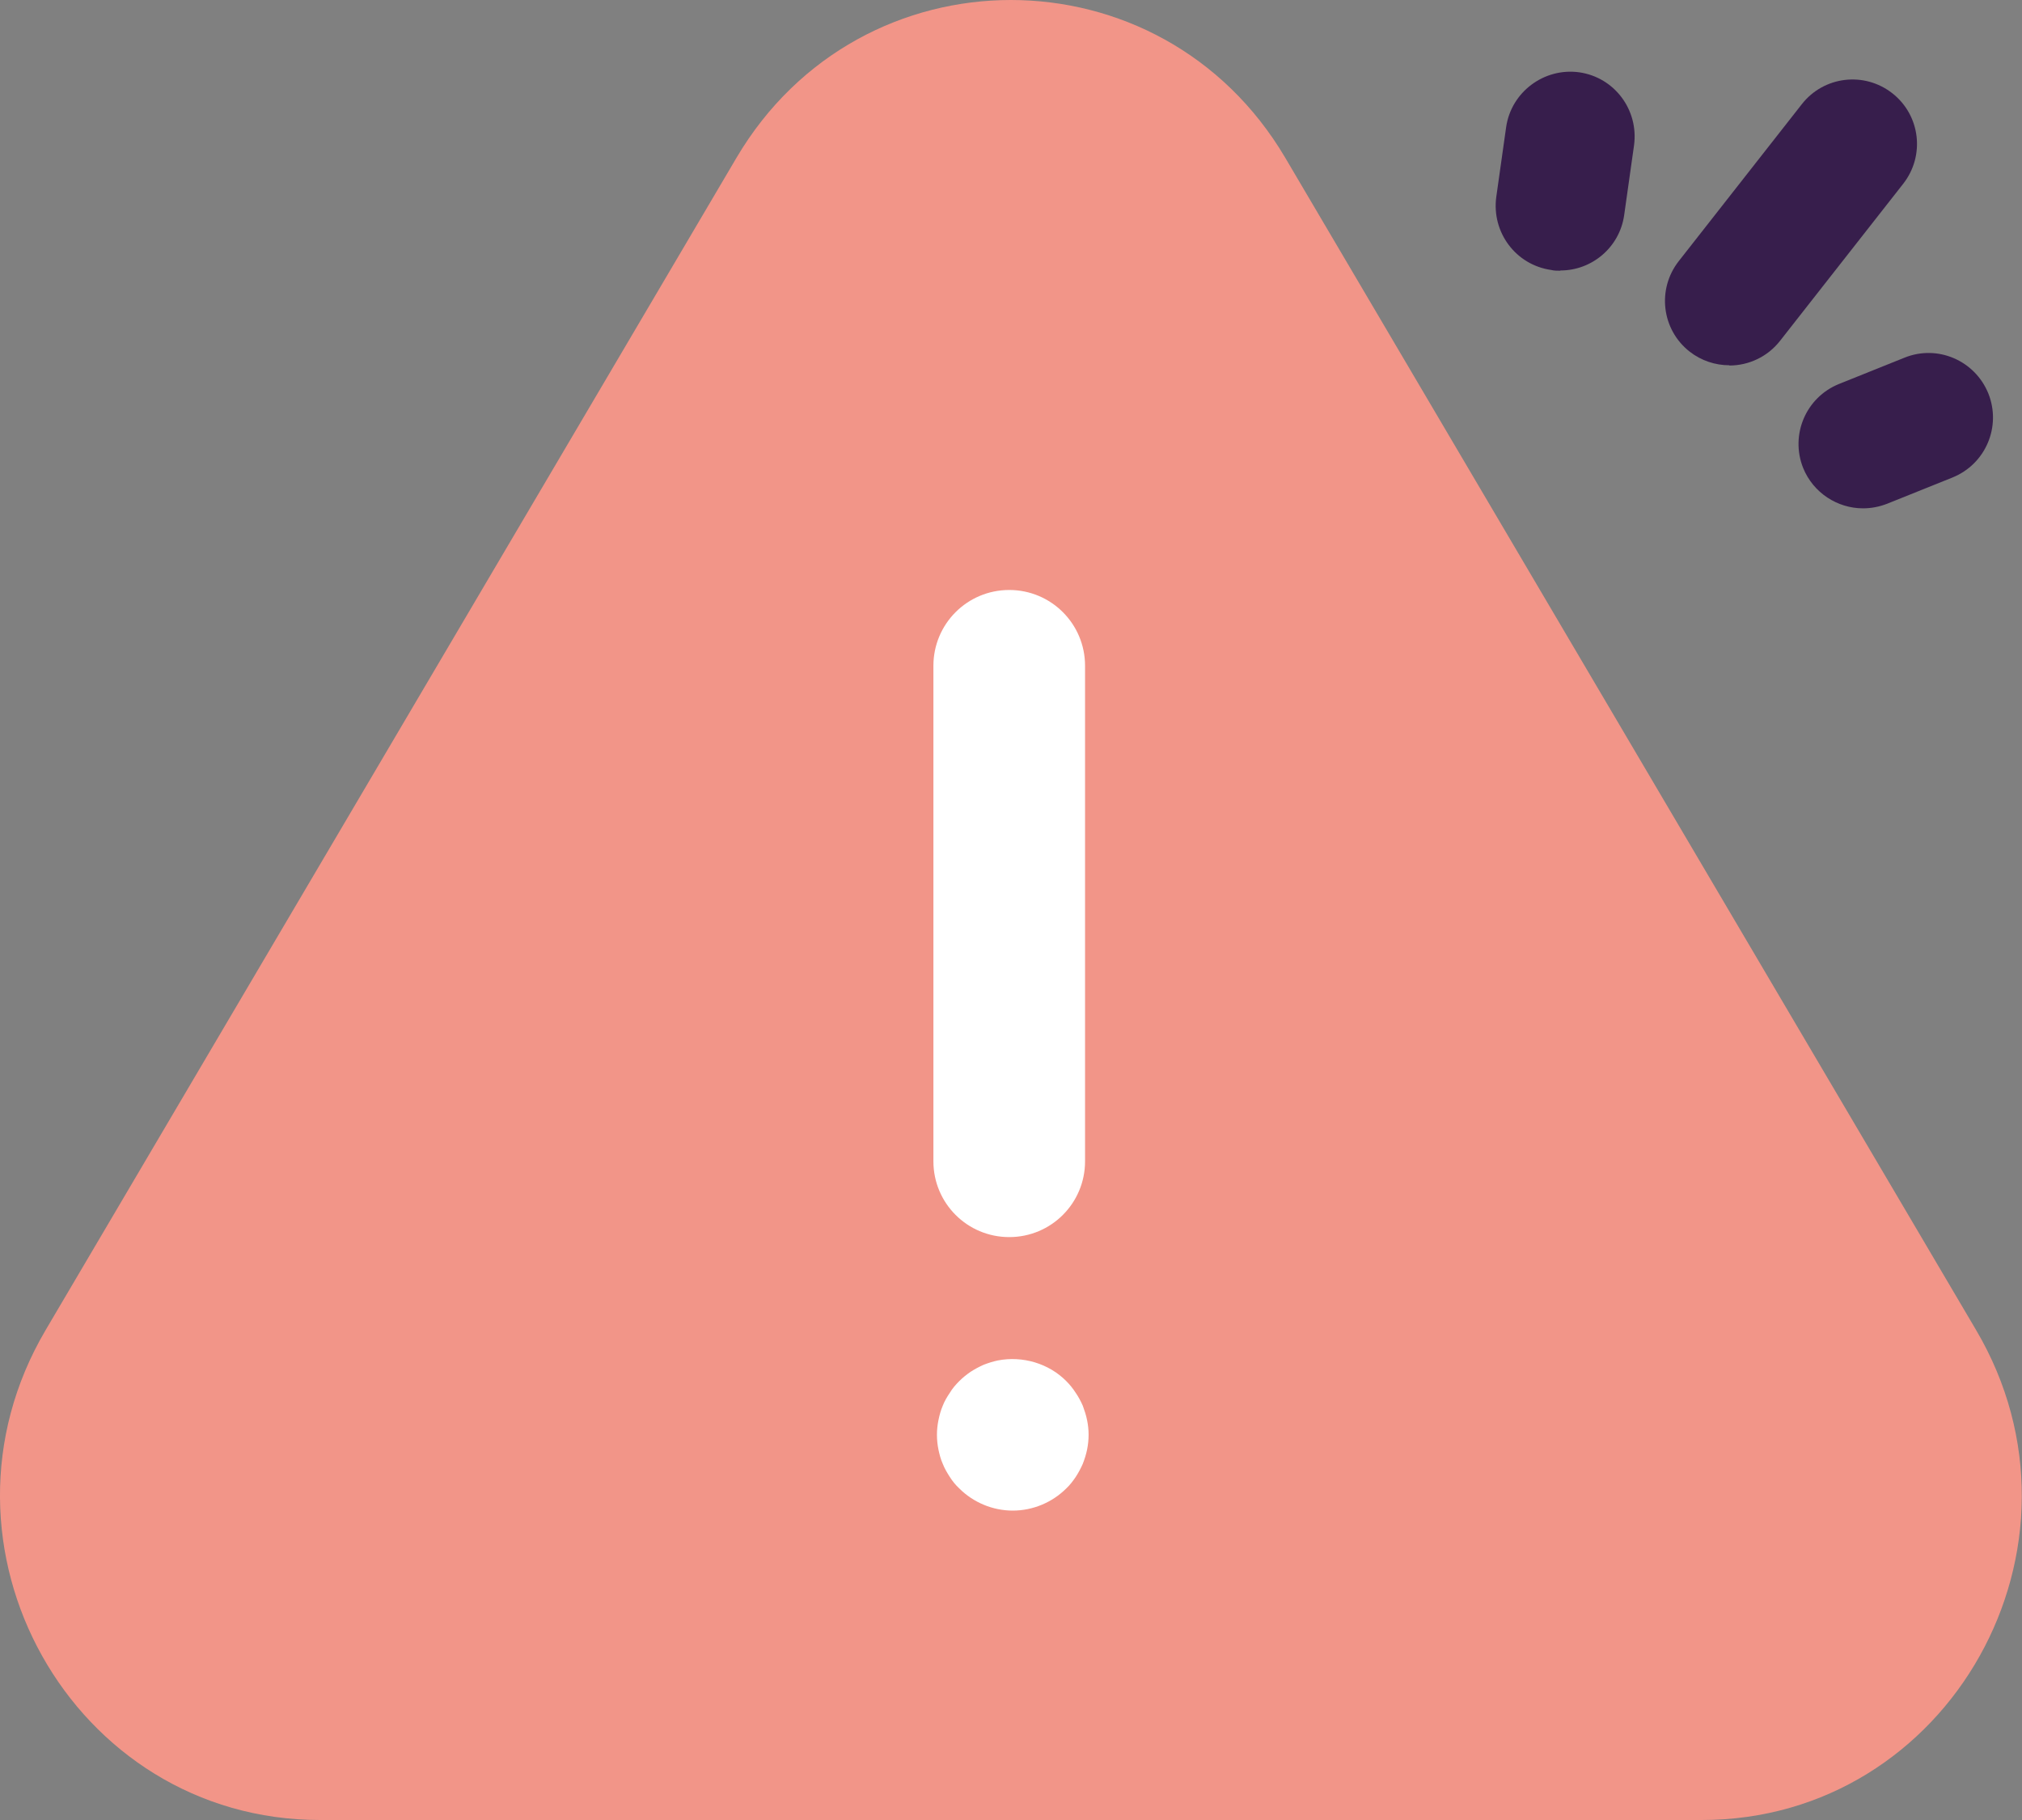
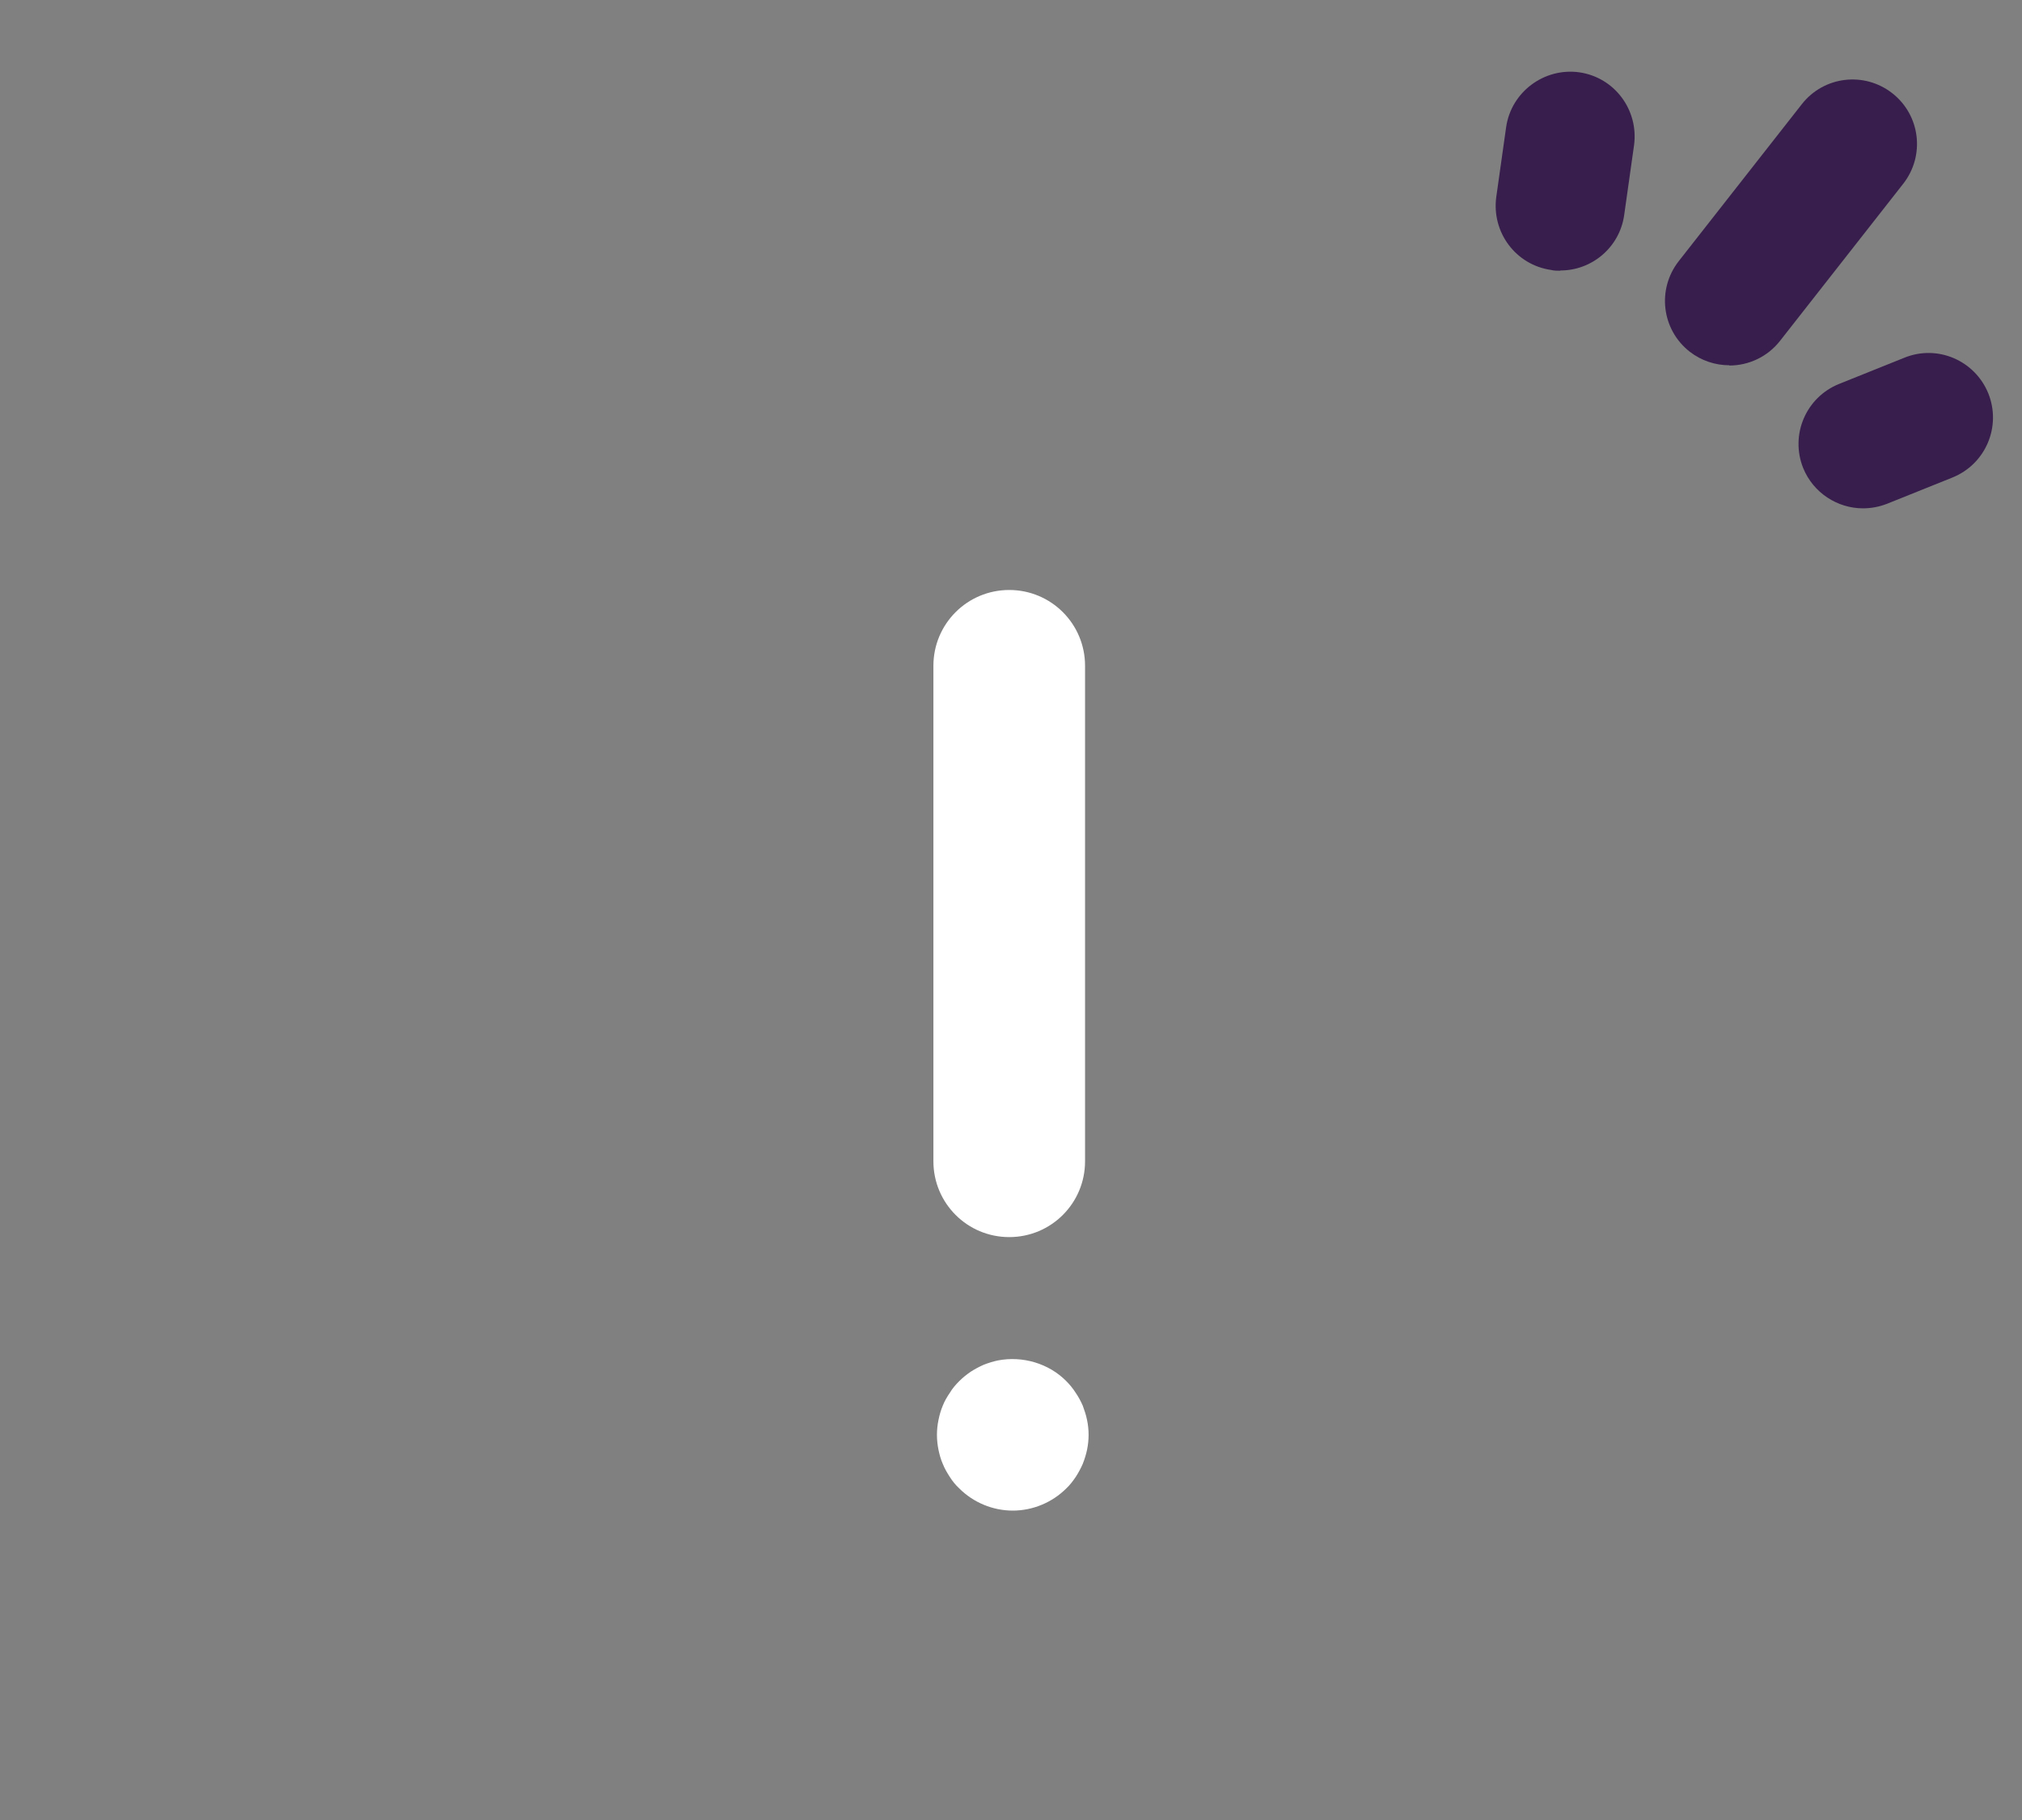
<svg xmlns="http://www.w3.org/2000/svg" width="80" height="72" viewBox="0 0 80 72" fill="none">
  <rect x="0" y="0" width="80" height="72" fill="#808080" stroke="none" />
  <g clip-path="url(#clip0_11890_5529)">
    <path d="M68.42 14.45C67.87 14.45 67.31 14.27 66.85 13.91C65.74 13.04 65.55 11.44 66.42 10.33L71.29 4.12C72.16 3.01 73.76 2.82 74.87 3.69C75.98 4.56 76.17 6.16 75.3 7.27L70.43 13.48C69.93 14.12 69.18 14.46 68.42 14.46V14.45Z" fill="#371E4C" />
    <path d="M73.71 20.11C72.7 20.11 71.74 19.5 71.34 18.51C70.82 17.2 71.45 15.72 72.76 15.19L75.35 14.15C76.66 13.62 78.14 14.26 78.67 15.57C79.19 16.88 78.56 18.36 77.25 18.89L74.66 19.93C74.35 20.05 74.03 20.11 73.71 20.11Z" fill="#371E4C" />
    <path d="M61.73 10.71C61.61 10.71 61.49 10.71 61.37 10.68C59.97 10.48 59.01 9.19 59.2 7.79L59.59 5.03C59.79 3.64 61.09 2.67 62.48 2.86C63.88 3.06 64.84 4.35 64.65 5.75L64.26 8.51C64.08 9.78 62.99 10.7 61.74 10.7L61.73 10.71Z" fill="#371E4C" />
-     <path d="M12.66 72H67.33C77.15 72 83.22 61.15 78.18 52.61L50.85 6.24C45.94 -2.08 34.05 -2.08 29.14 6.24L1.81 52.61C-3.23 61.15 2.85 72 12.66 72Z" fill="#F29588" />
    <path d="M39.93 48.94C38.27 48.94 36.93 47.6 36.93 45.94V26.34C36.93 24.68 38.27 23.34 39.93 23.34C41.59 23.34 42.93 24.68 42.93 26.34V45.94C42.93 47.6 41.59 48.94 39.93 48.94Z" fill="white" />
    <path d="M40.07 59.76C39.28 59.76 38.51 59.44 37.95 58.88C37.81 58.75 37.68 58.59 37.58 58.43C37.47 58.26 37.37 58.09 37.3 57.91C37.22 57.73 37.17 57.54 37.13 57.35C37.09 57.15 37.07 56.96 37.07 56.76C37.07 56.57 37.09 56.37 37.13 56.18C37.17 55.98 37.22 55.8 37.3 55.61C37.37 55.43 37.47 55.26 37.58 55.1C37.68 54.93 37.81 54.78 37.95 54.64C38.09 54.5 38.24 54.38 38.4 54.27C38.57 54.16 38.74 54.07 38.92 53.99C39.1 53.92 39.29 53.86 39.48 53.82C40.46 53.63 41.5 53.94 42.19 54.64C42.33 54.78 42.45 54.93 42.56 55.1C42.67 55.26 42.76 55.43 42.84 55.61C42.91 55.8 42.97 55.98 43.01 56.18C43.05 56.37 43.07 56.57 43.07 56.76C43.07 56.96 43.05 57.15 43.01 57.35C42.97 57.54 42.91 57.73 42.84 57.91C42.76 58.09 42.67 58.26 42.56 58.43C42.45 58.59 42.33 58.75 42.19 58.88C41.63 59.44 40.86 59.76 40.07 59.76Z" fill="white" />
  </g>
  <defs>
    <clipPath id="clip0_11890_5529">
      <rect width="80" height="72" fill="white" />
    </clipPath>
  </defs>
</svg>